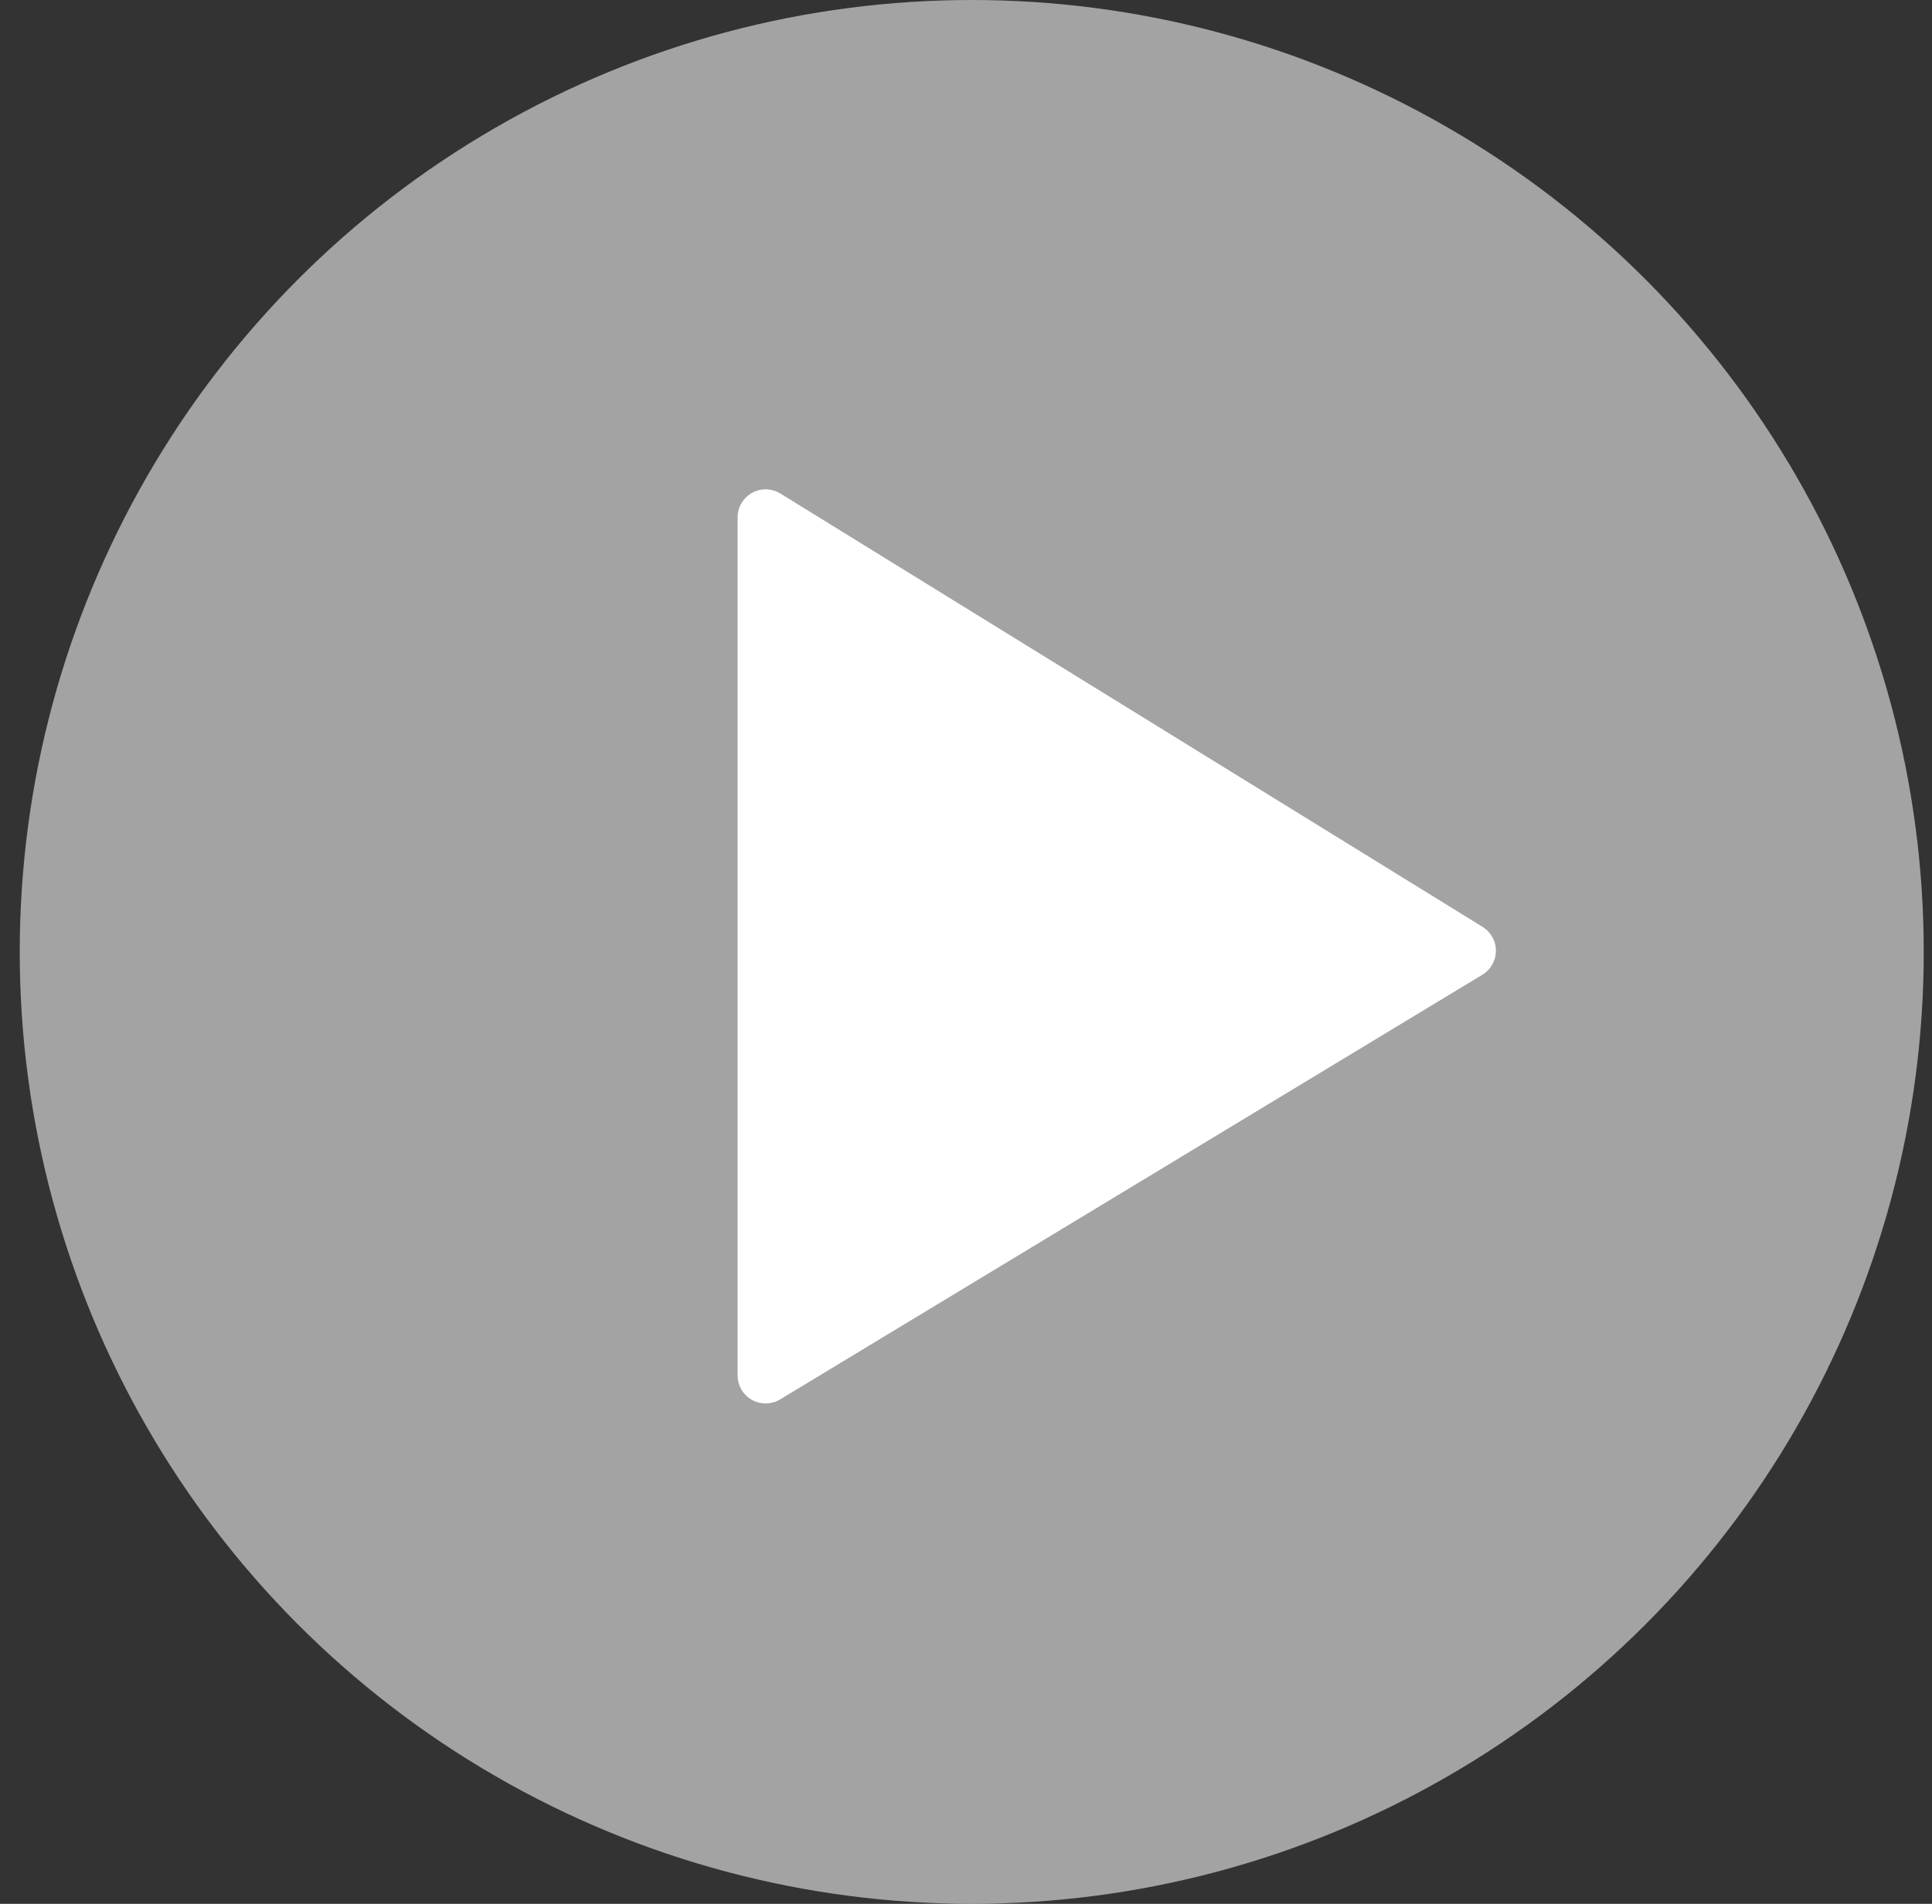
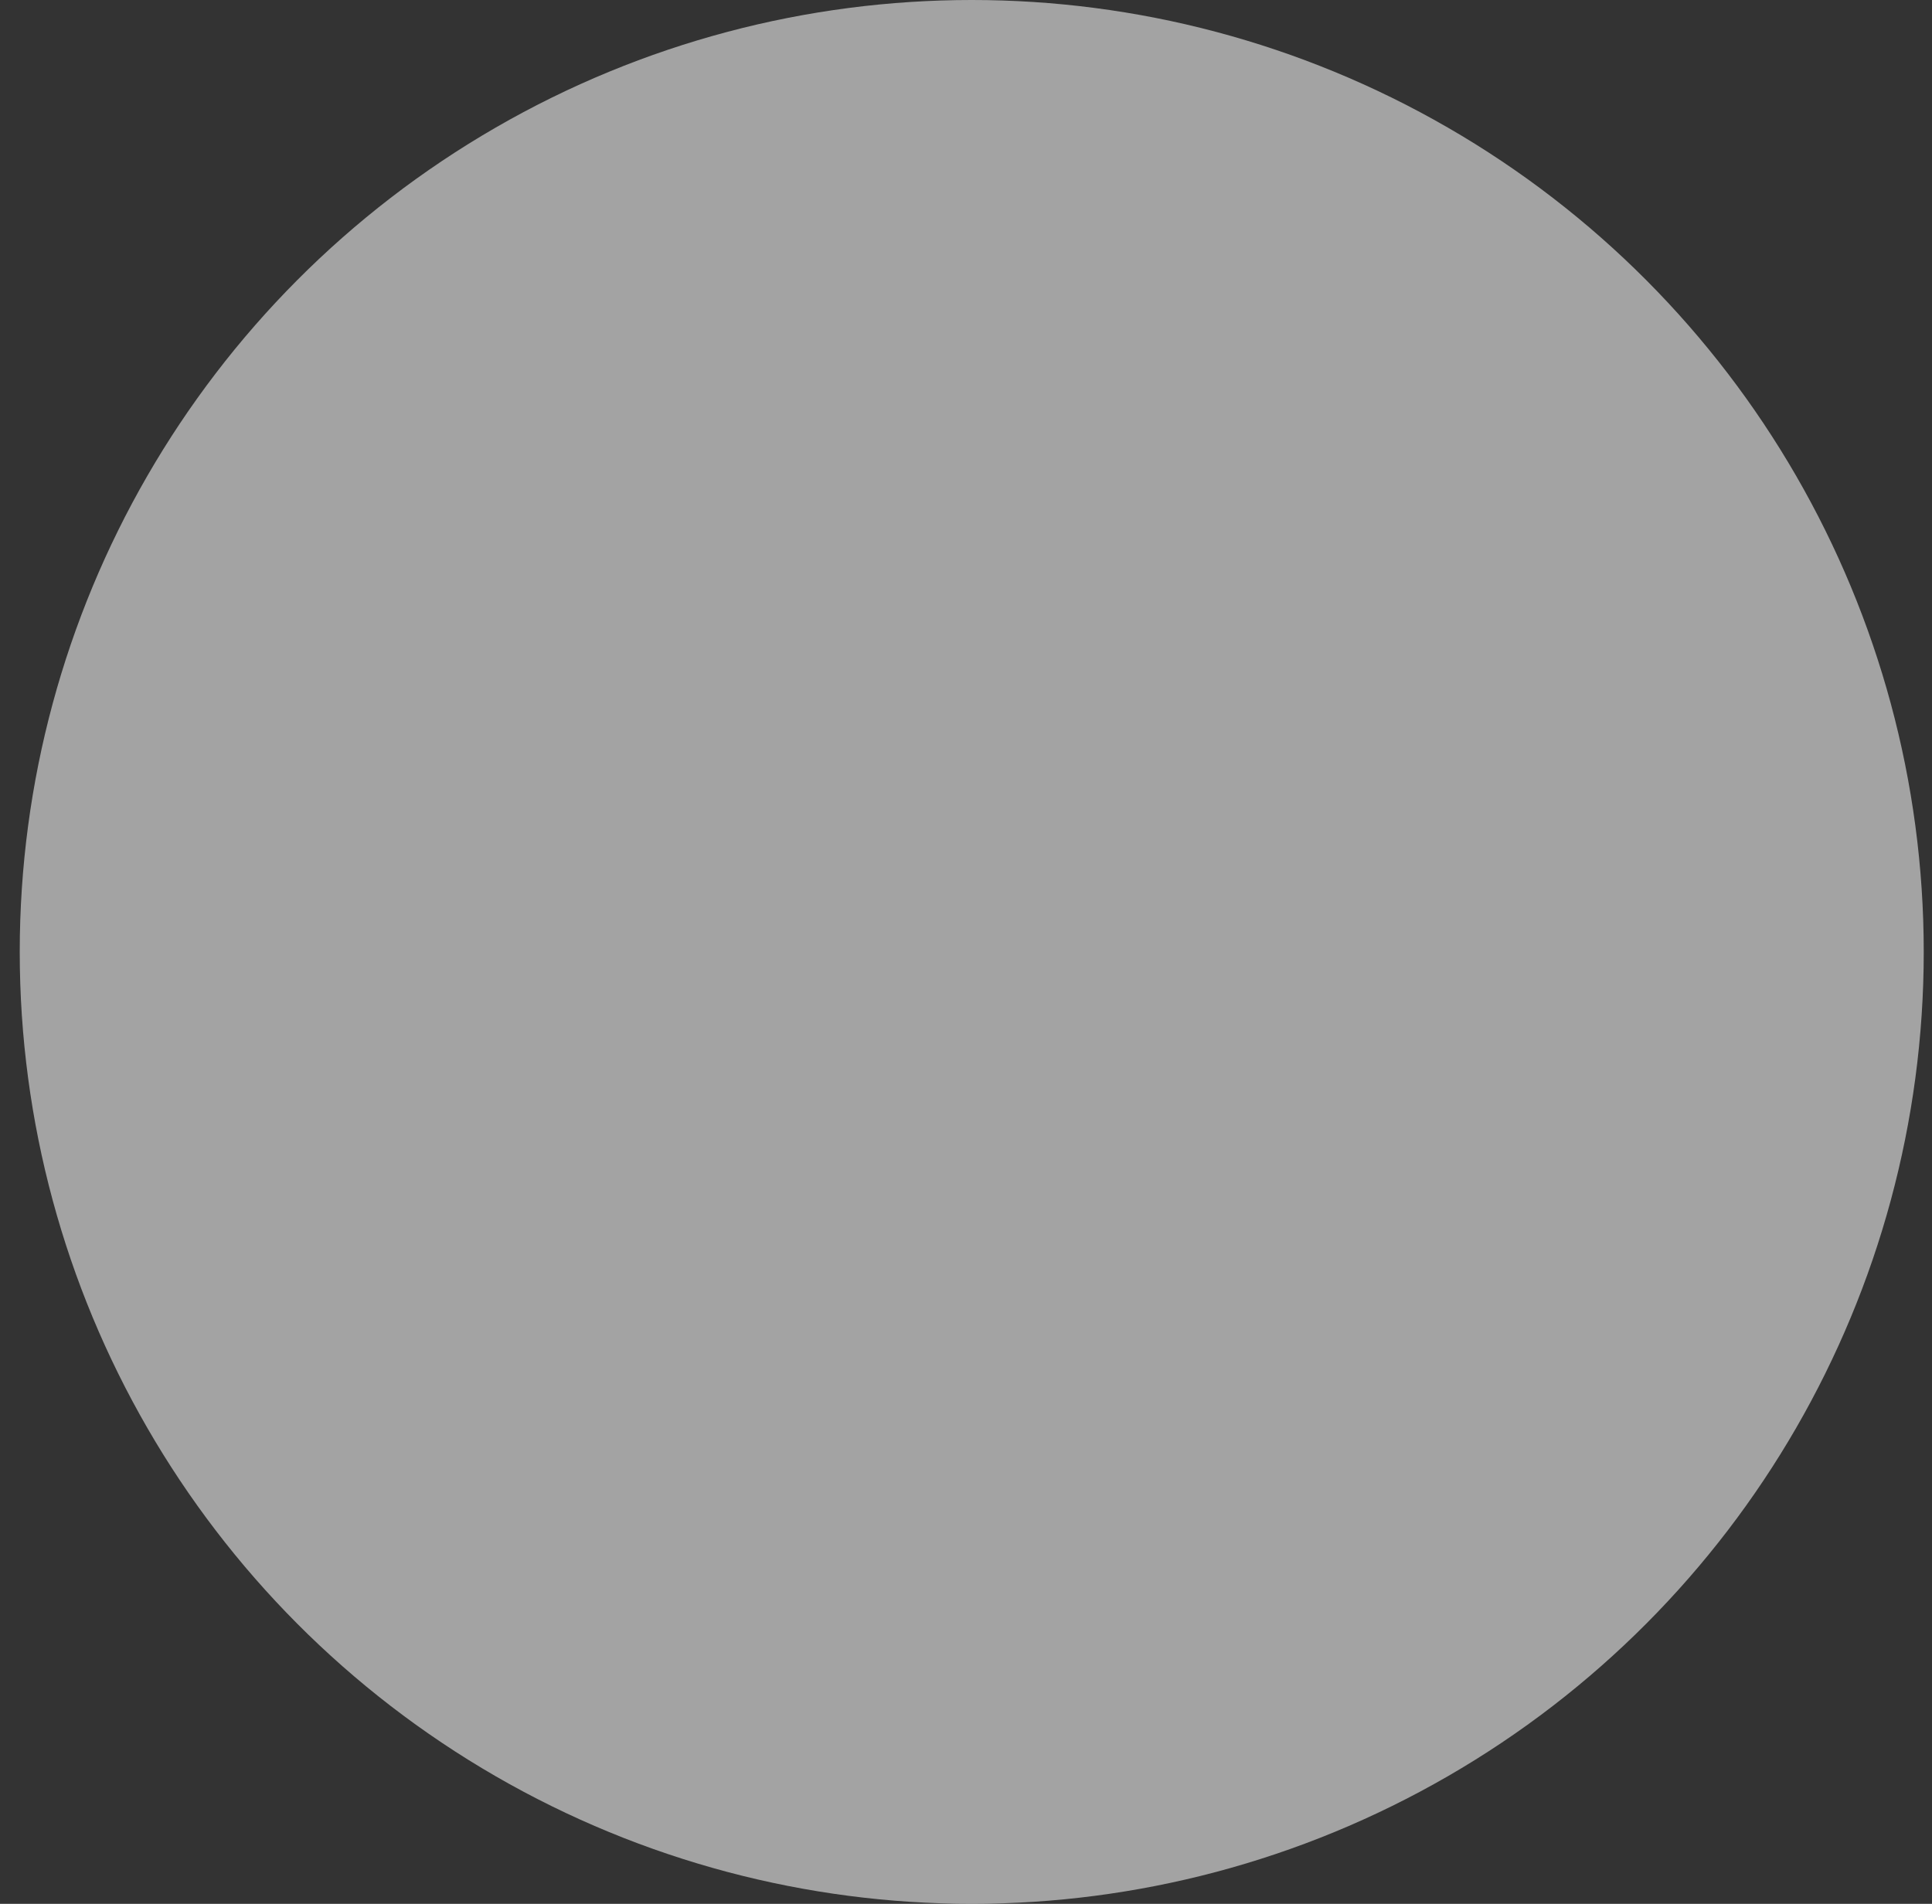
<svg xmlns="http://www.w3.org/2000/svg" width="69px" height="68px" viewBox="0 0 69 68" version="1.1">
  <rect x="0" y="0" width="69" height="68" fill="#333333" stroke="none" />
  <title>icon</title>
  <g id="Symbols" stroke="none" stroke-width="1" fill="none" fill-rule="evenodd">
    <g id="desktop/-class/-single/-full" transform="translate(-277, -164)" fill="#FFFFFF">
      <g id="content" transform="translate(50, 50)">
        <g id="icon" transform="translate(227.705, 114)">
          <circle id="Oval" opacity="0.548" cx="34" cy="34" r="34" />
-           <path d="M25.638,18.478 L25.638,49.128 C25.638,49.68 26.086,50.128 26.638,50.128 C26.821,50.128 27,50.078 27.156,49.984 L52.238,34.814 C52.71,34.528 52.862,33.913 52.576,33.441 C52.494,33.305 52.381,33.191 52.246,33.107 L27.164,17.627 C26.694,17.337 26.078,17.483 25.787,17.953 C25.69,18.111 25.638,18.293 25.638,18.478 Z" id="Path-5" />
        </g>
      </g>
    </g>
  </g>
</svg>